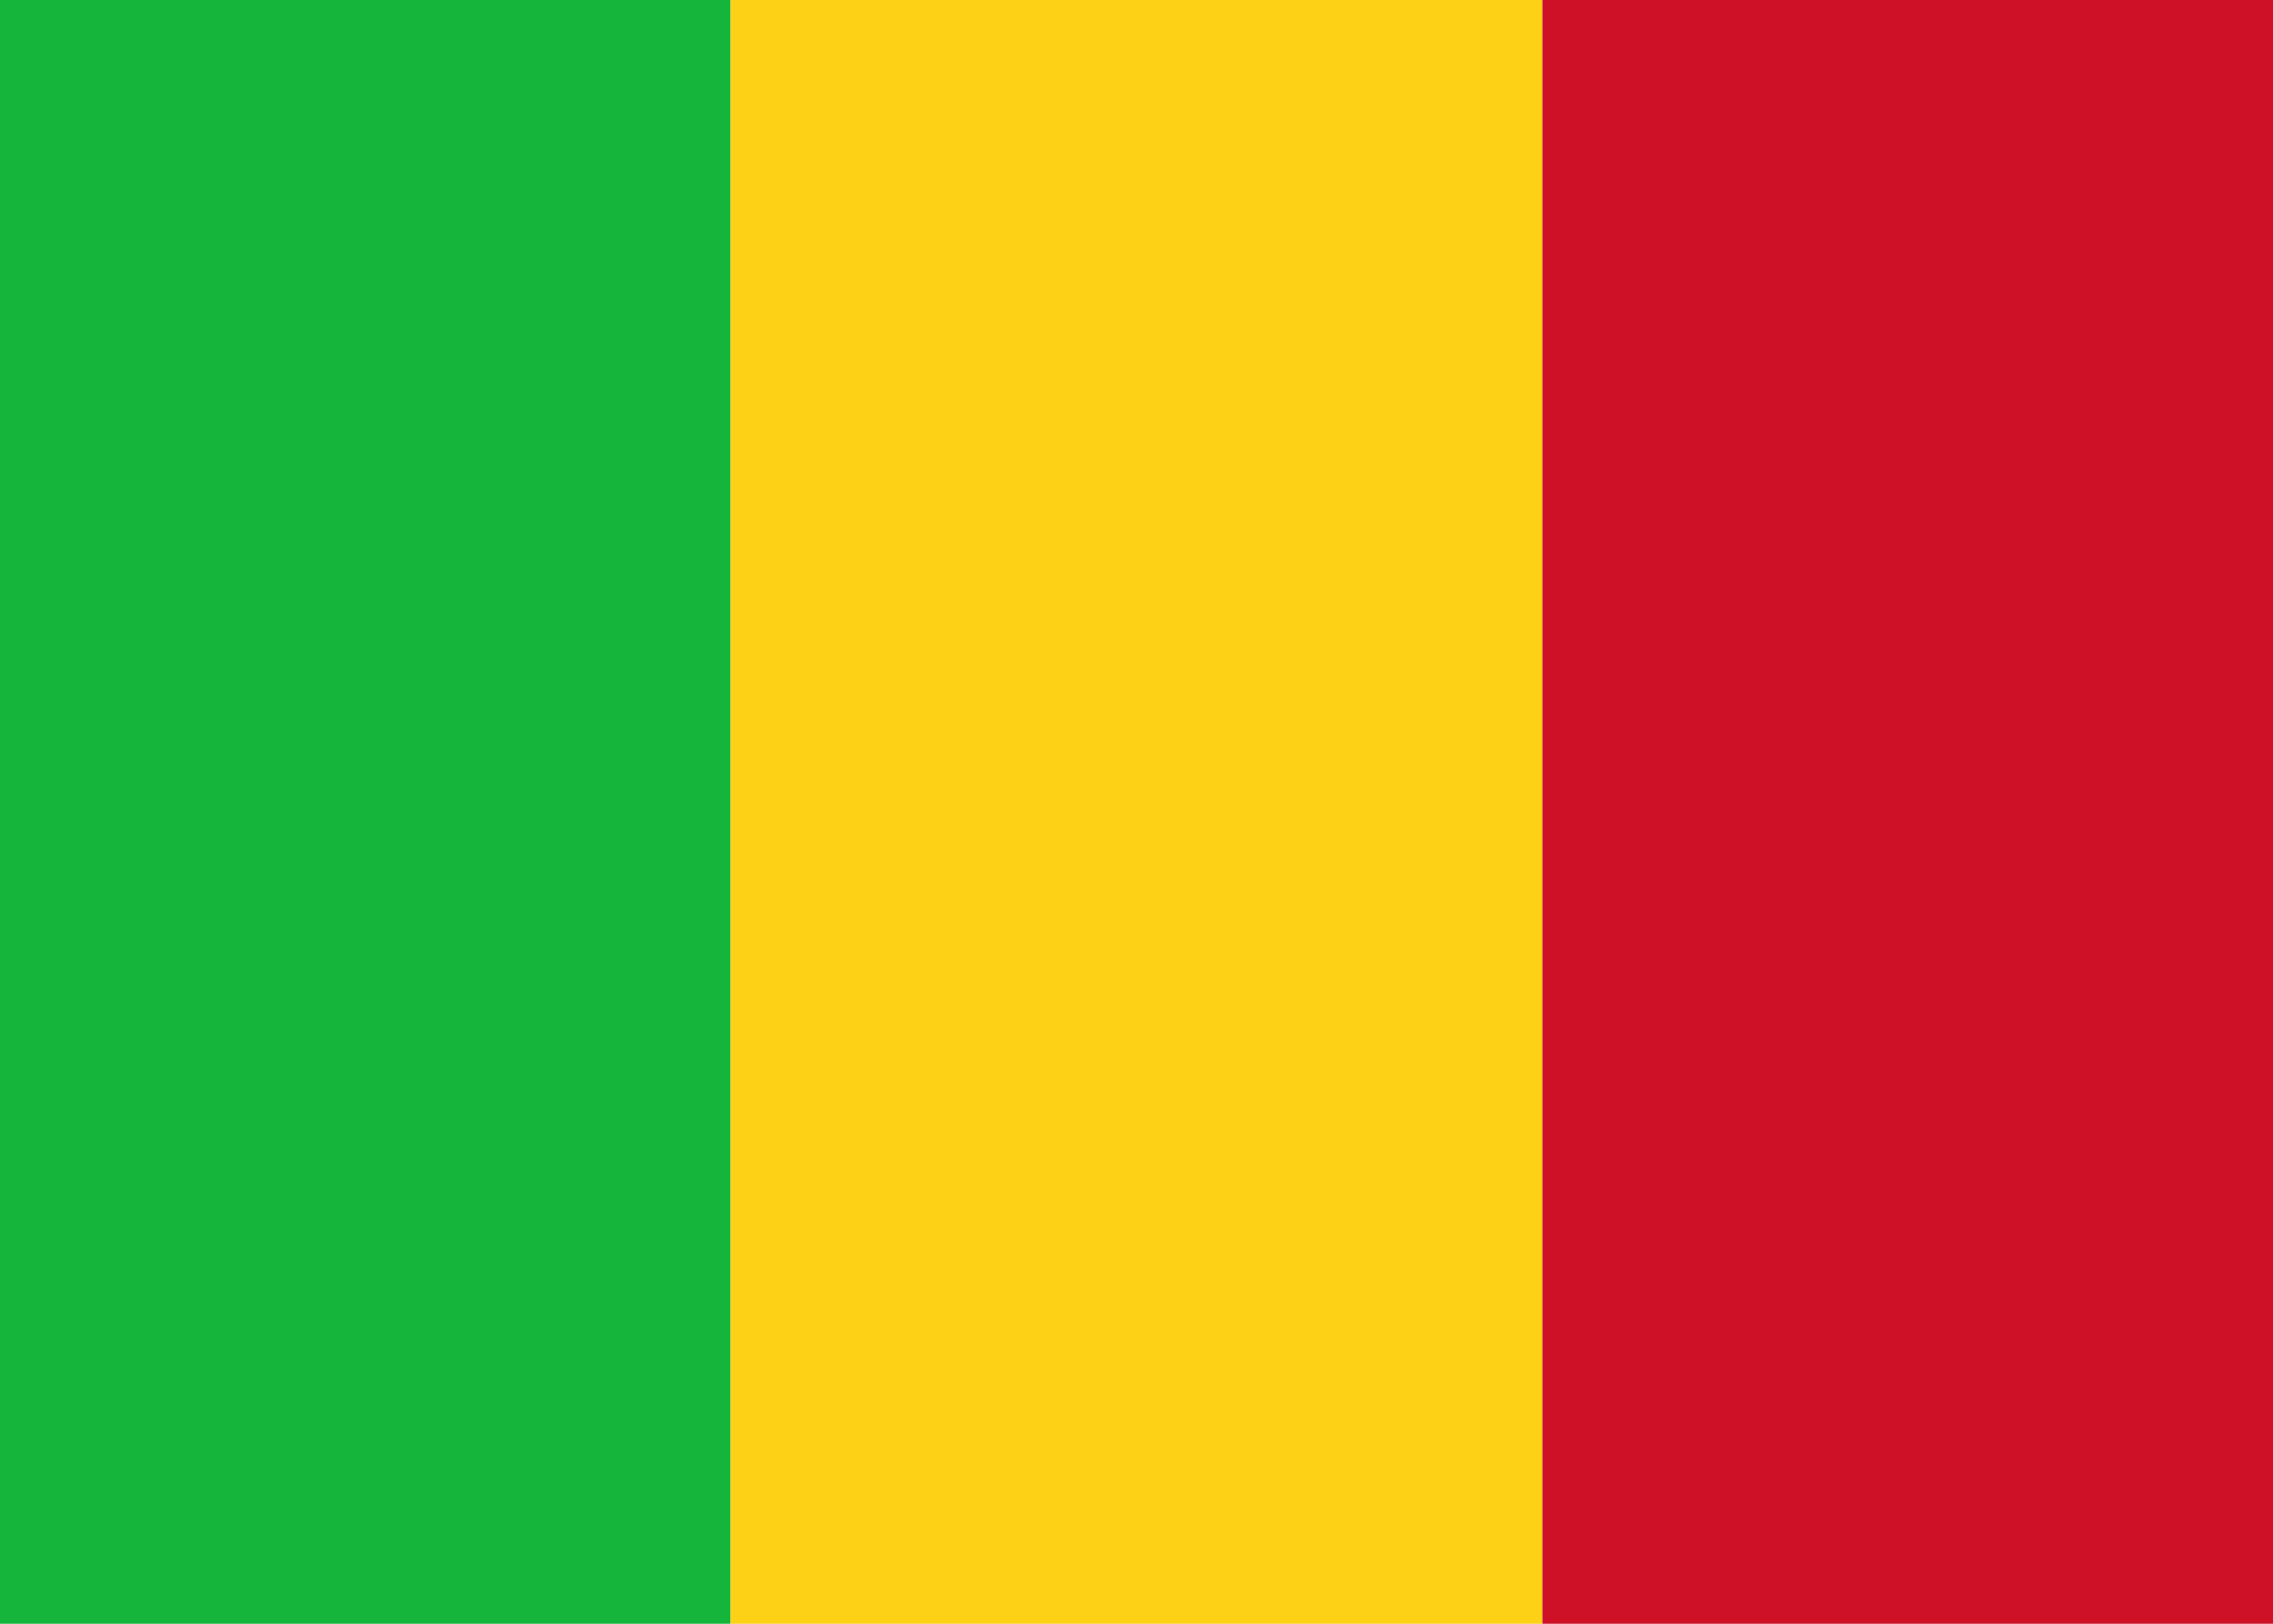
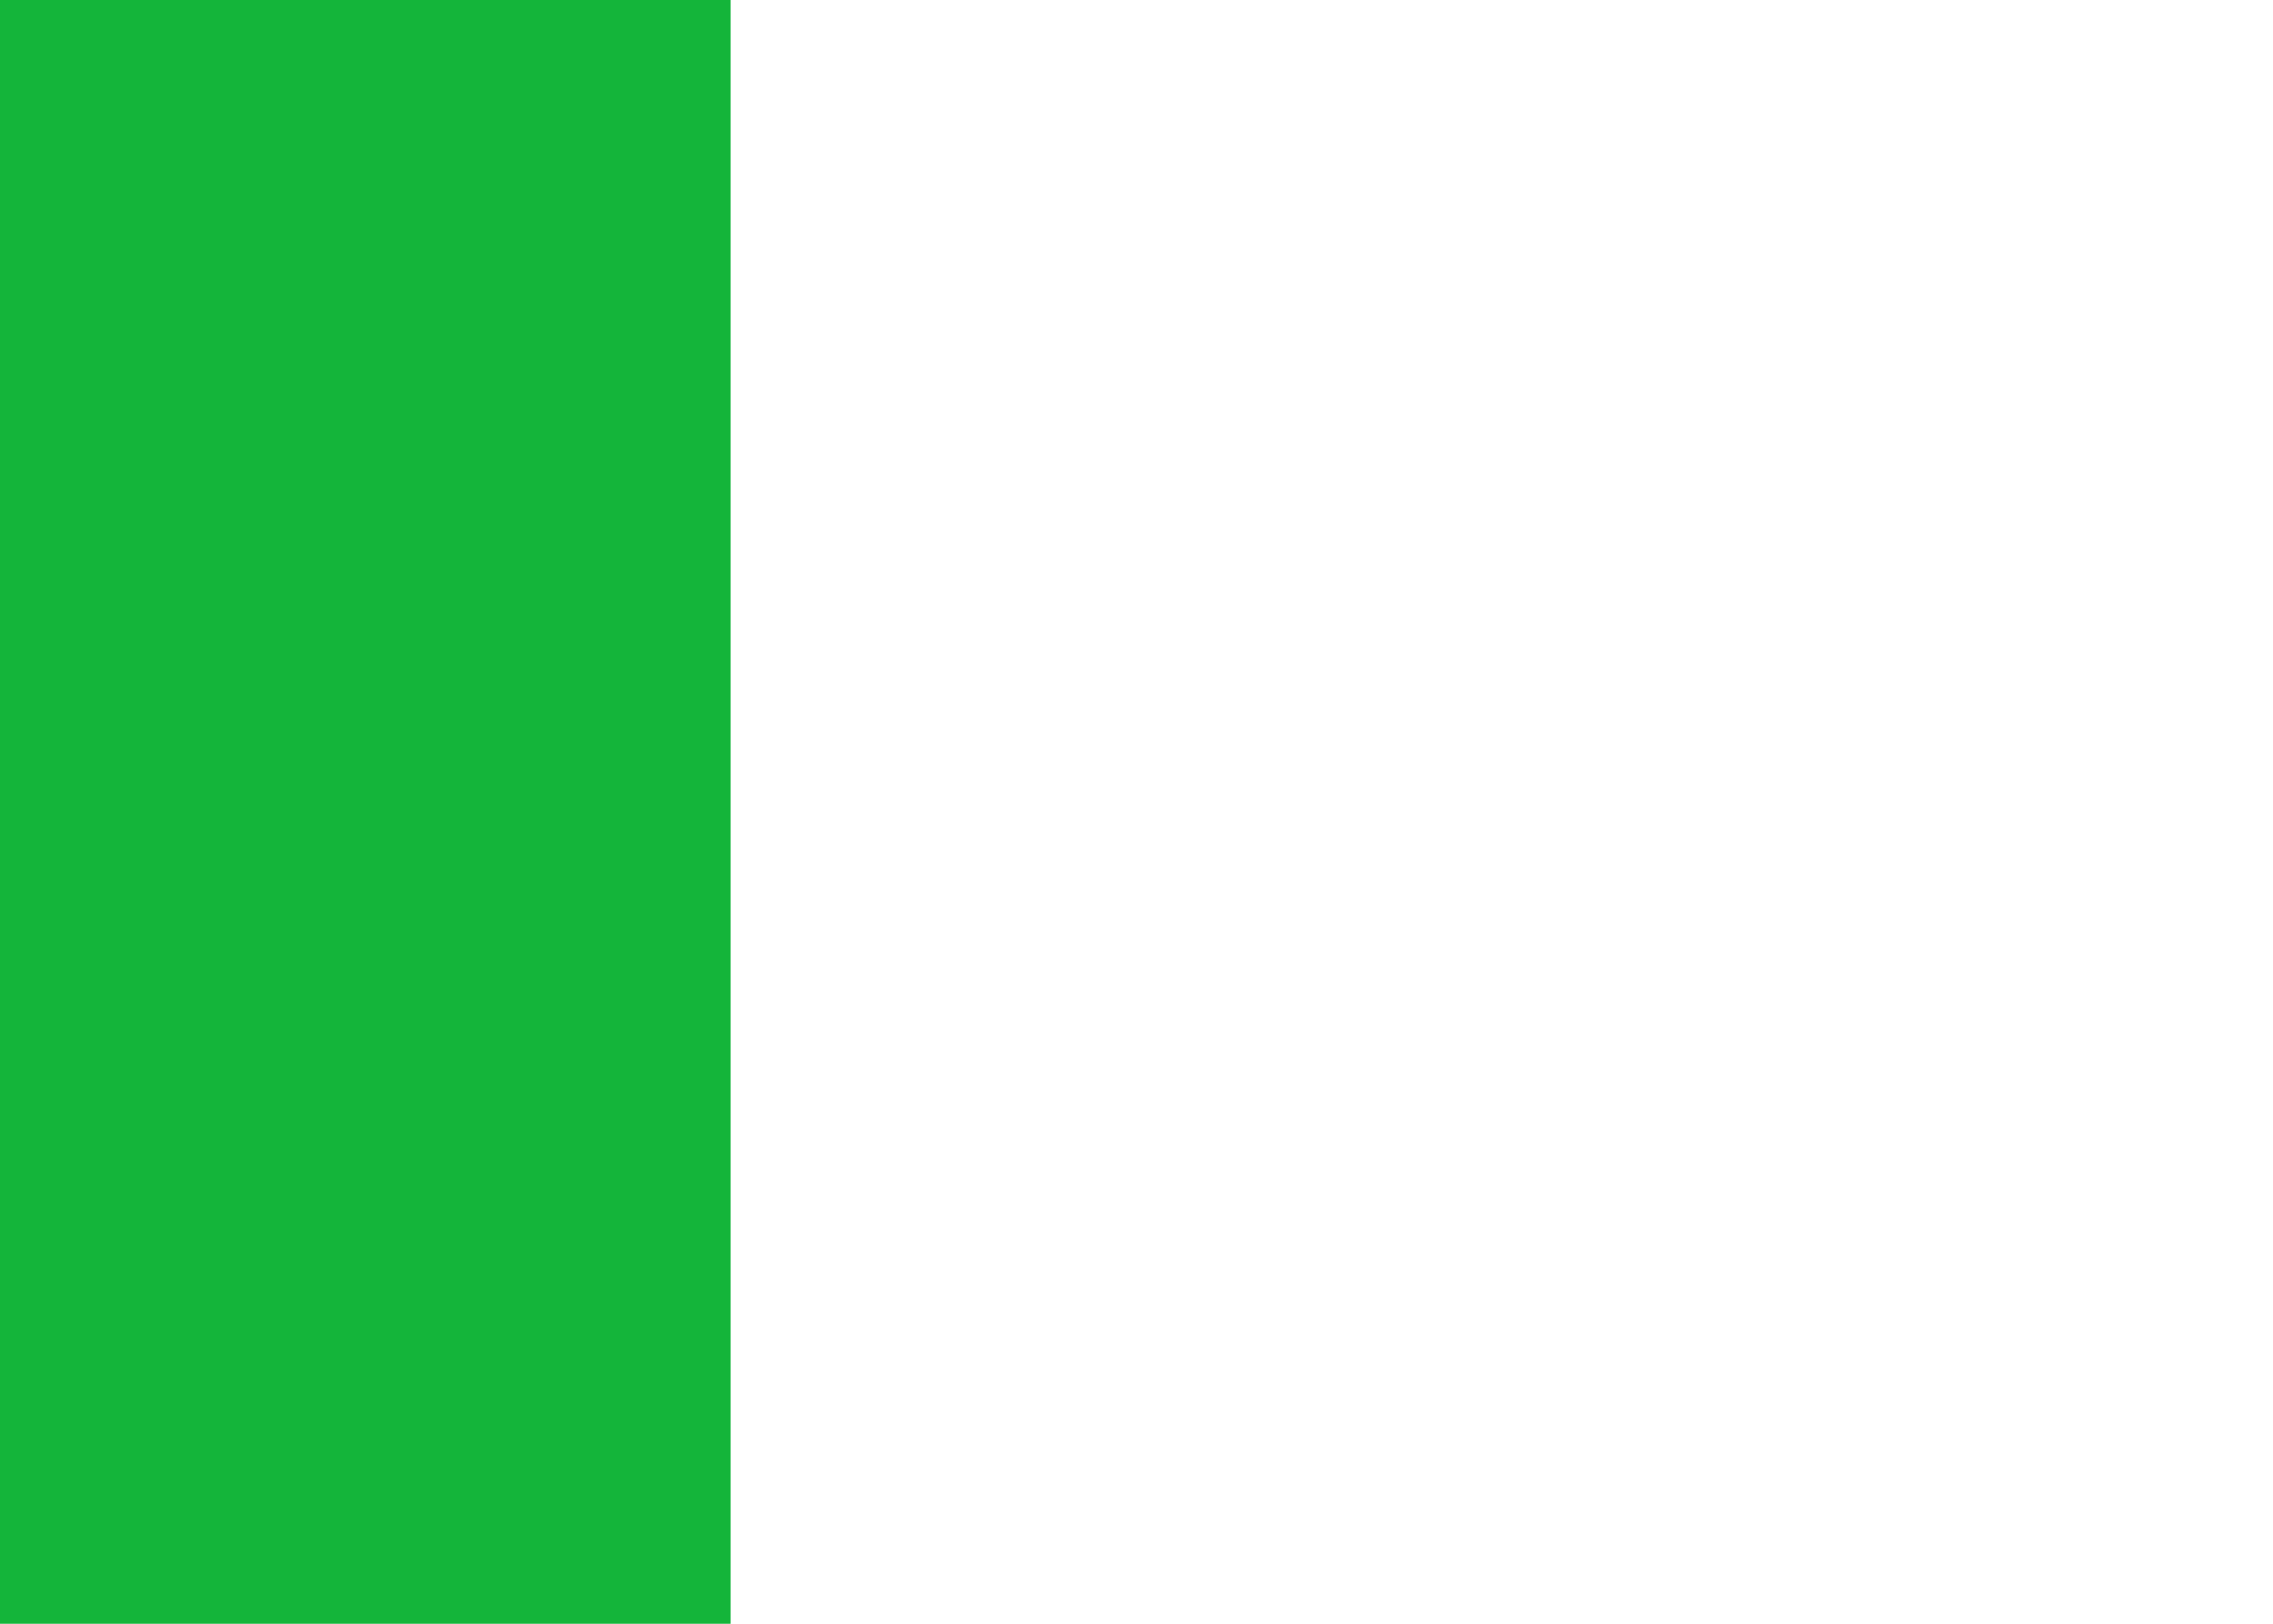
<svg xmlns="http://www.w3.org/2000/svg" version="1.1" id="レイヤー_1" x="0px" y="0px" viewBox="0 0 21 15" style="enable-background:new 0 0 21 15;" xml:space="preserve">
  <style type="text/css">
	.st0{fill:#14B53A;}
	.st1{fill:#FCD116;}
	.st2{fill:#CE1126;}
</style>
  <g>
    <rect x="-0.75" class="st0" width="7.5" height="15" />
-     <rect x="6.75" class="st1" width="7.5" height="15" />
-     <rect x="14.25" class="st2" width="7.5" height="15" />
  </g>
</svg>